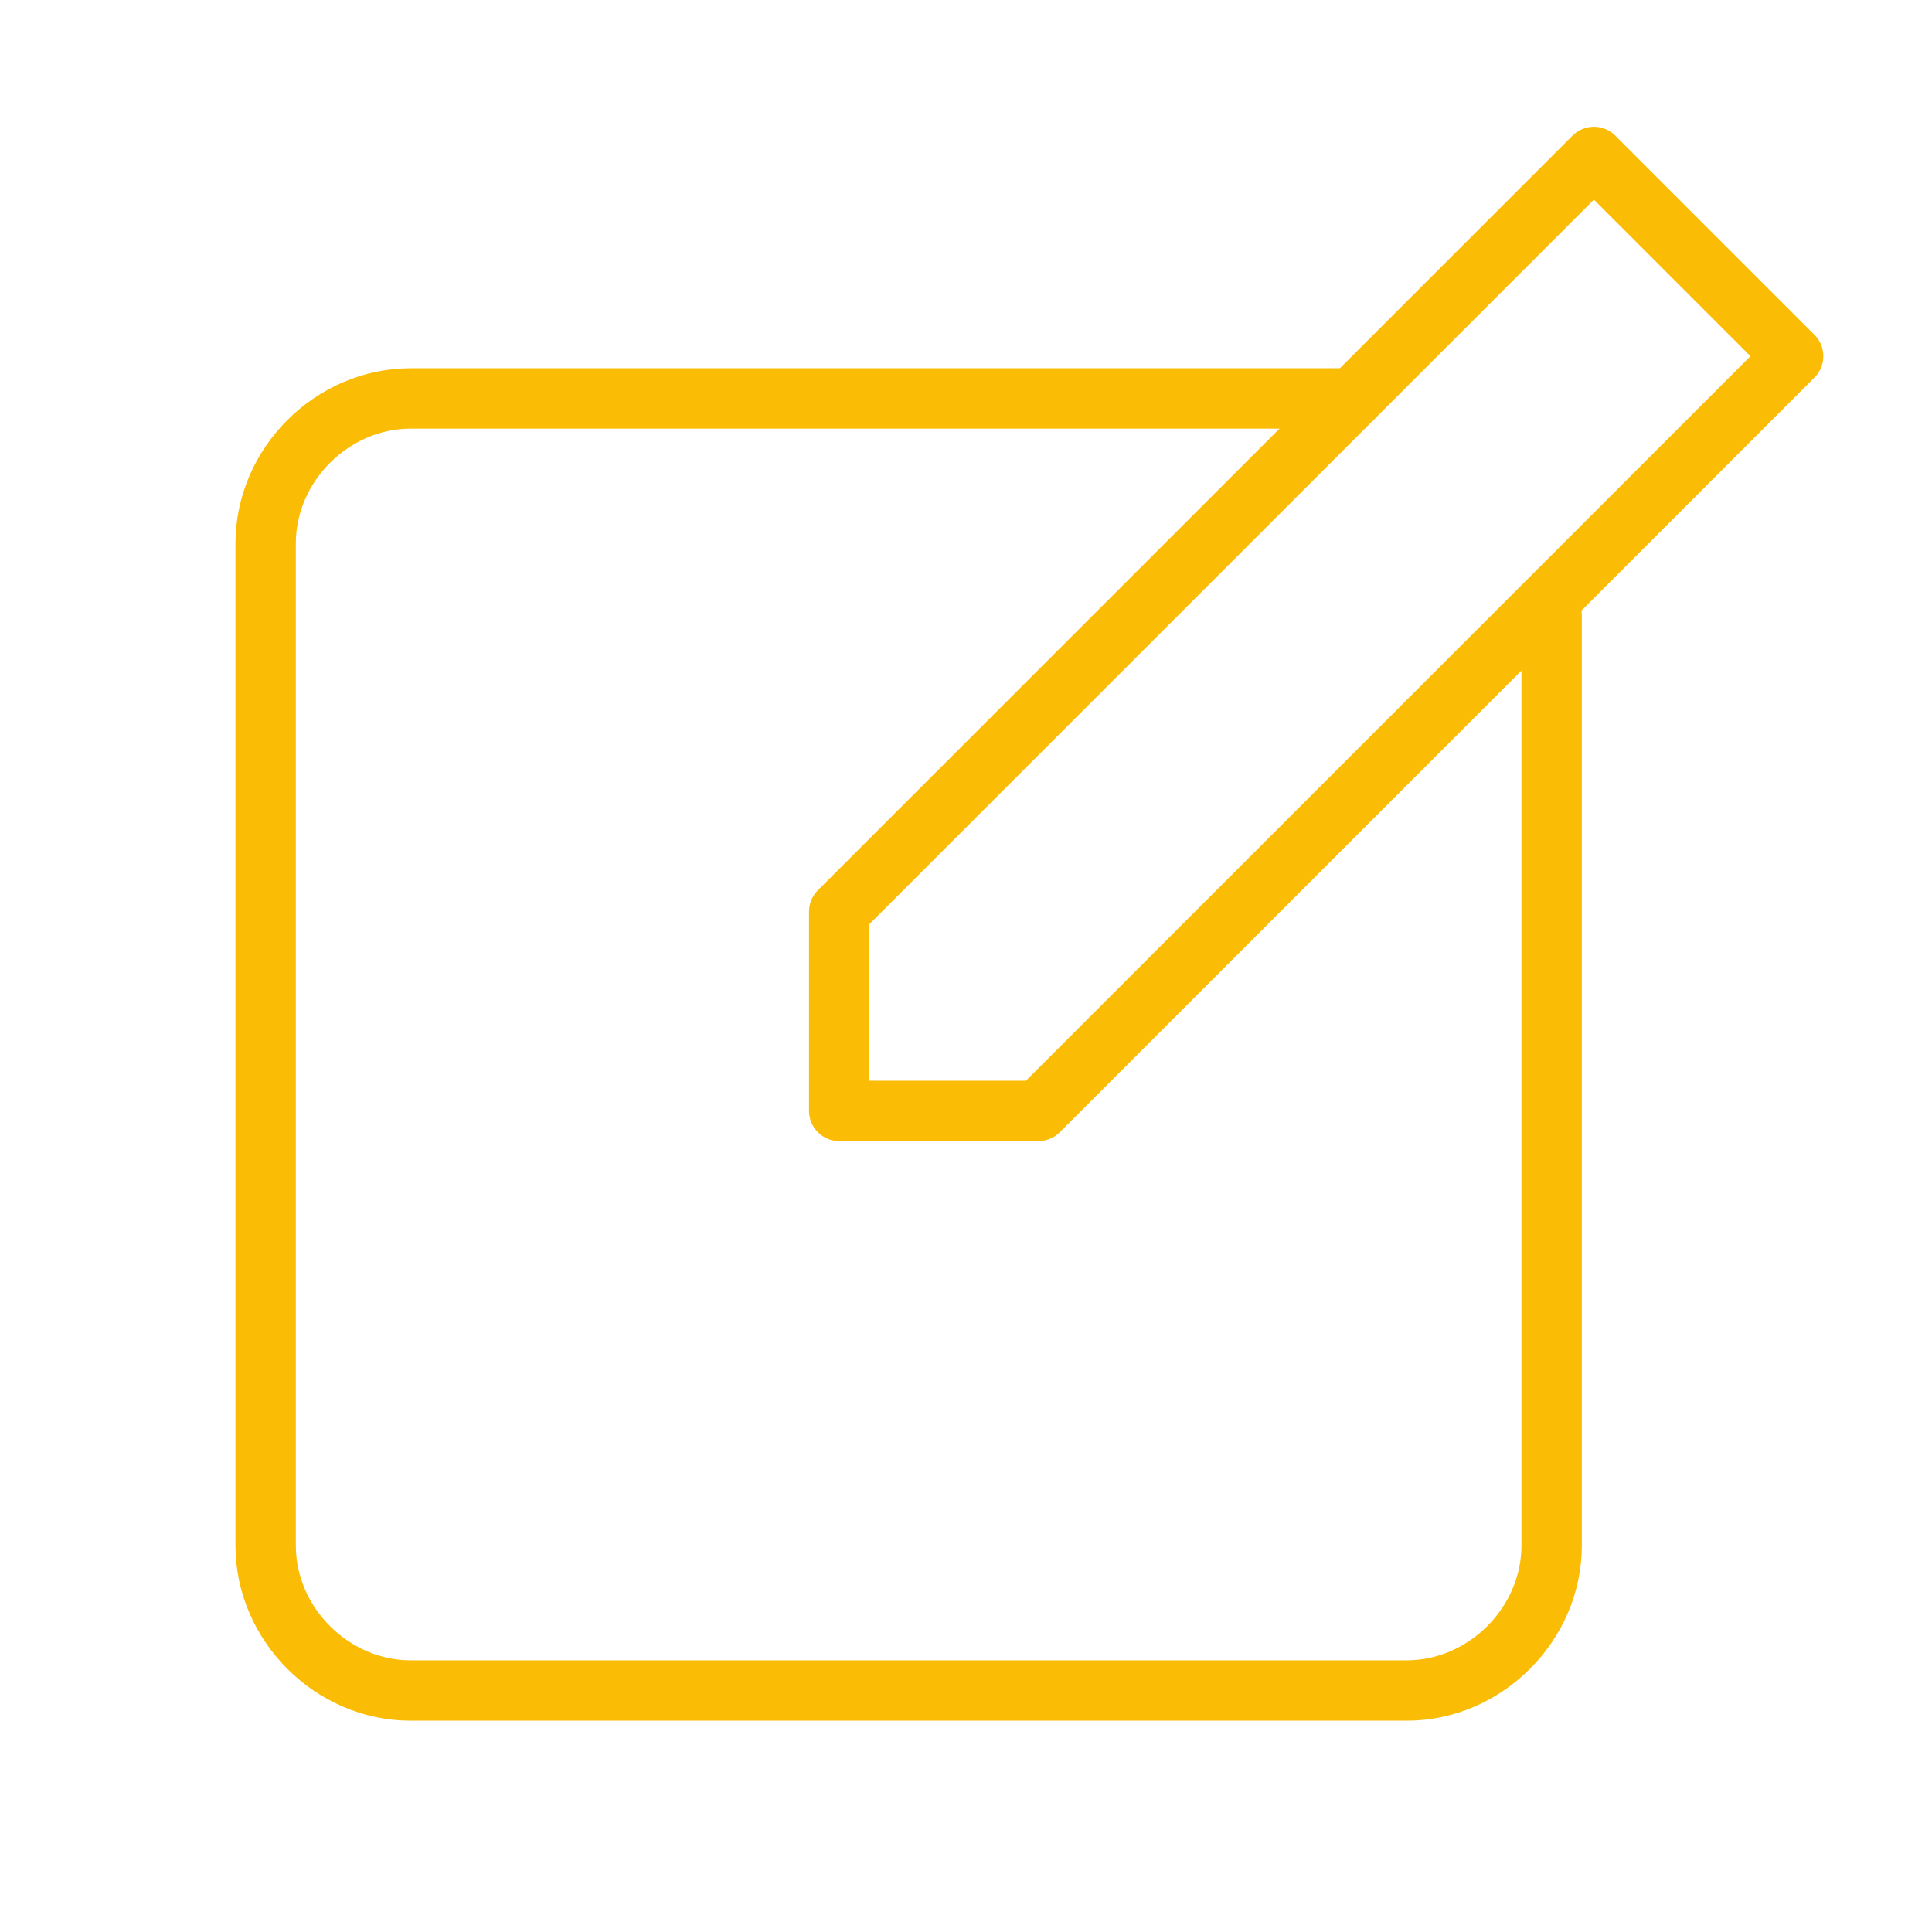
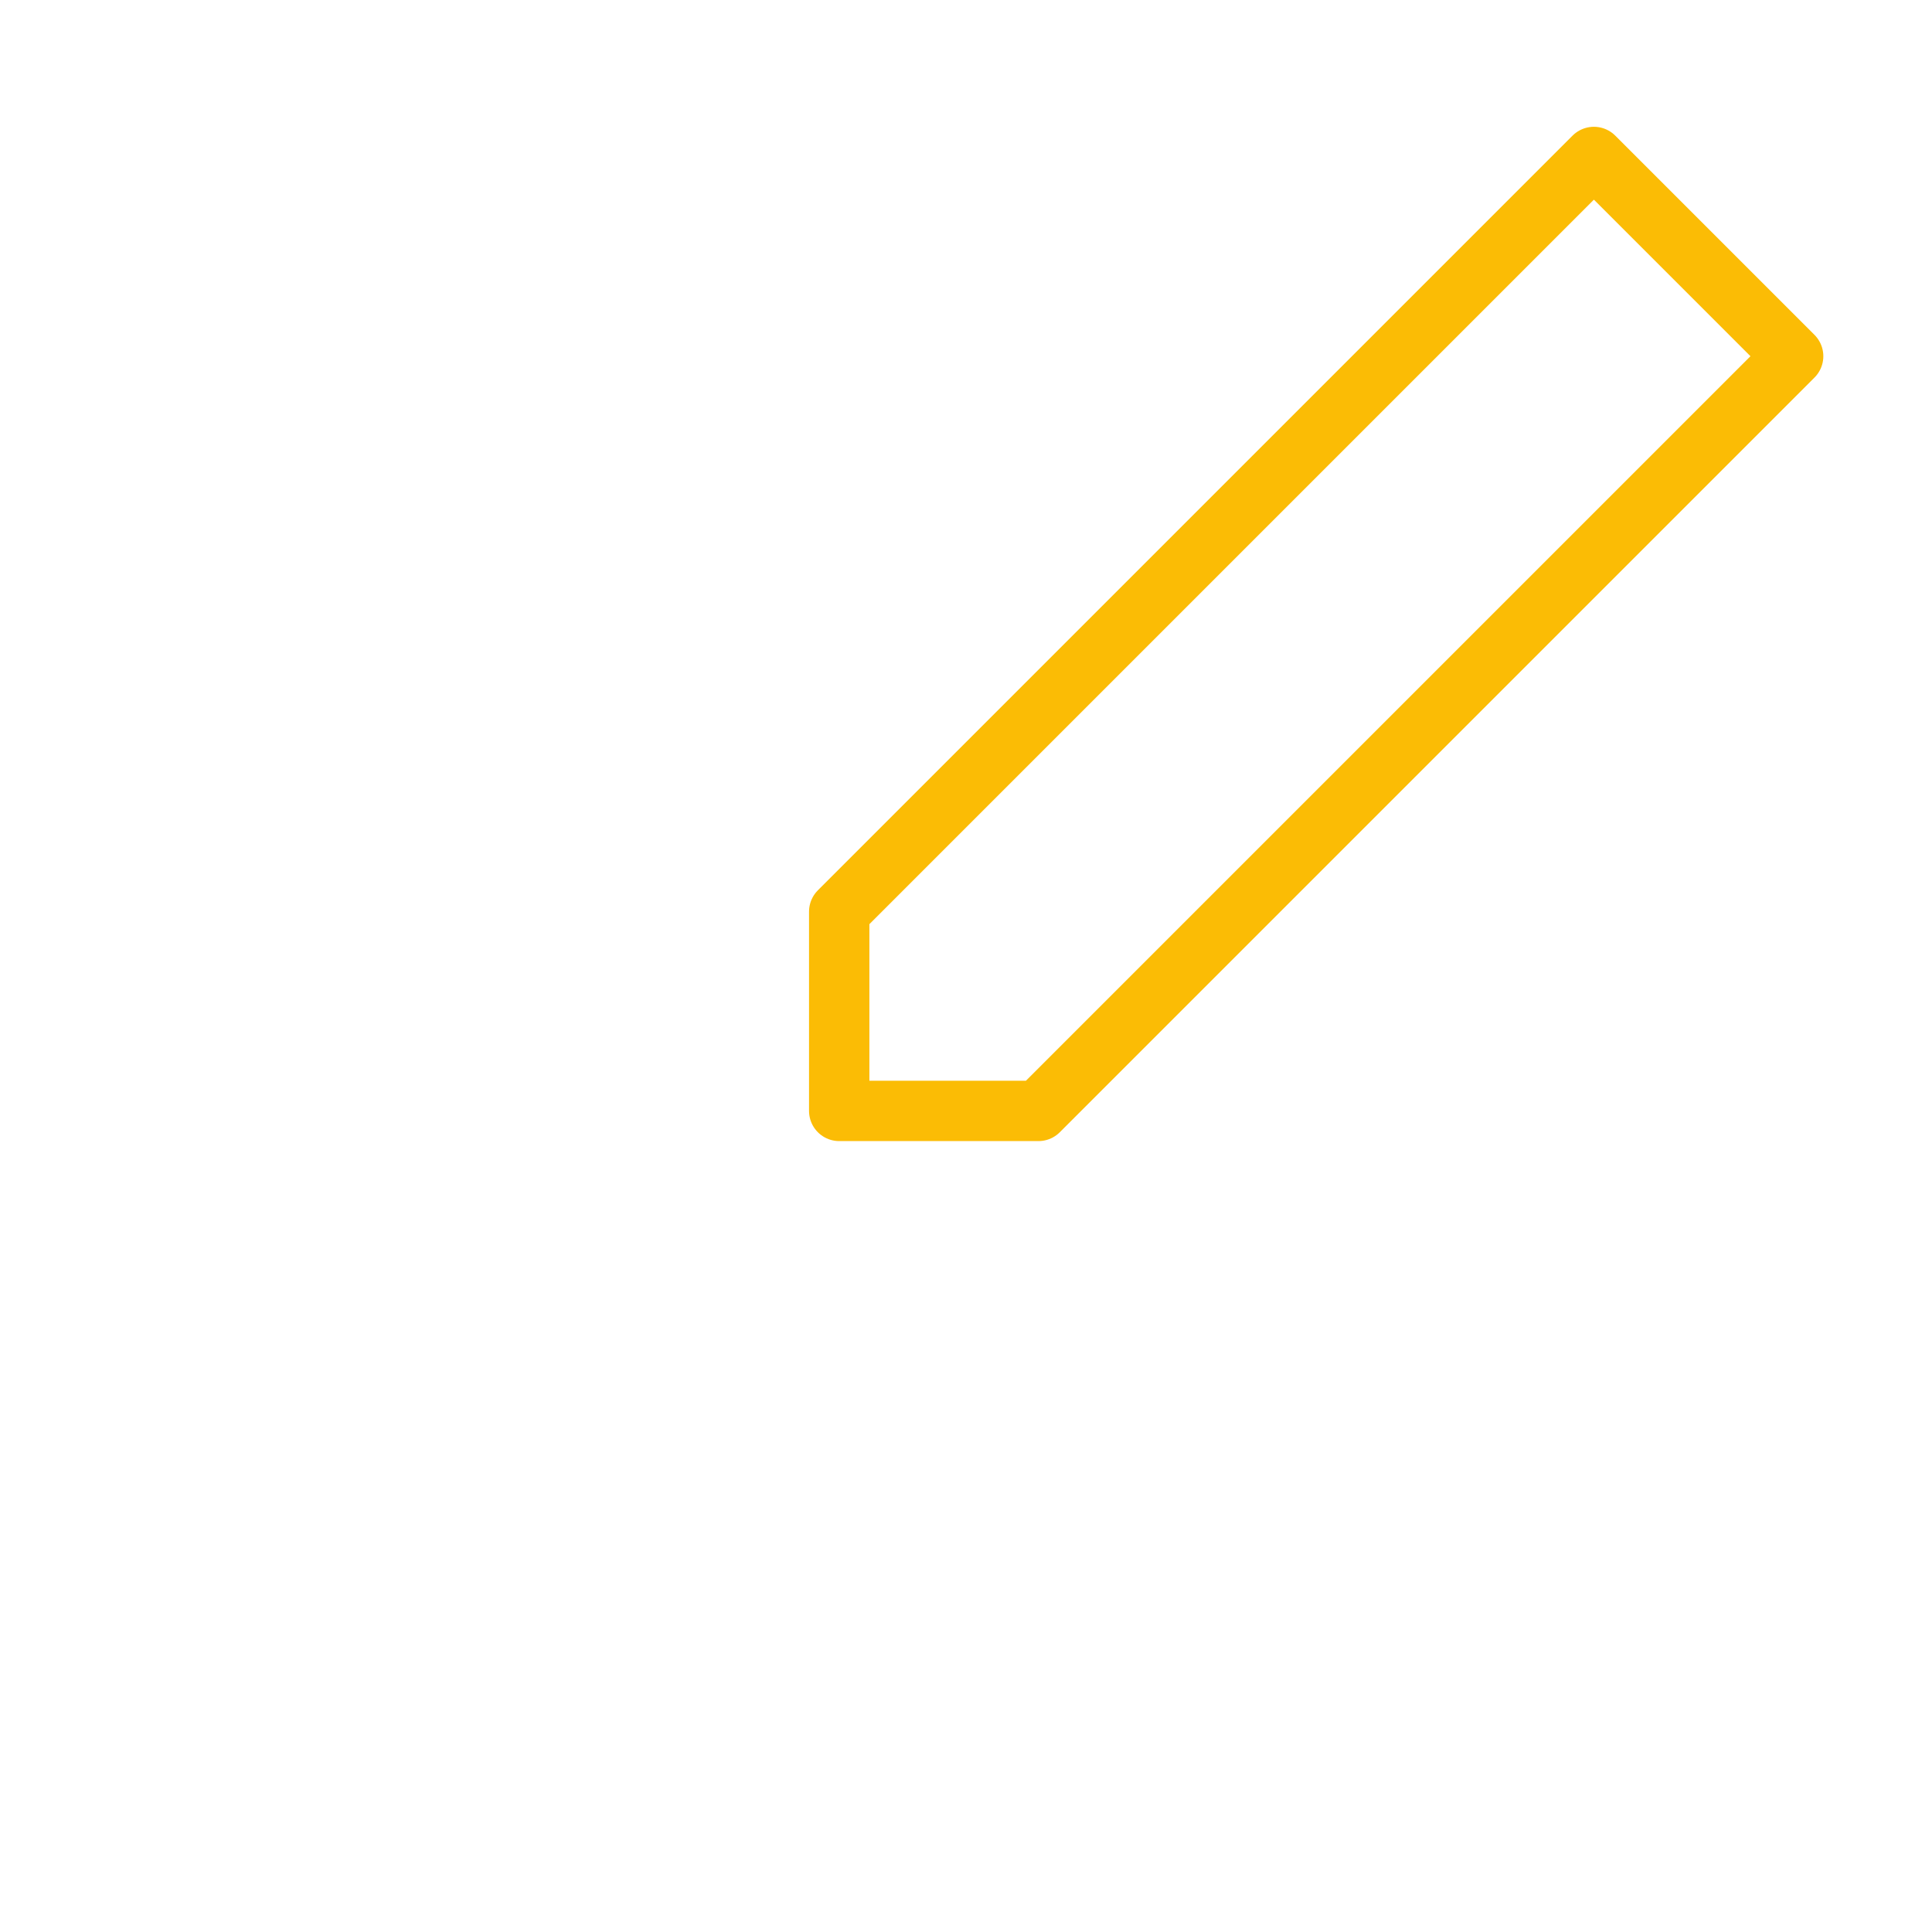
<svg xmlns="http://www.w3.org/2000/svg" version="1.1" id="Icons" x="0px" y="0px" viewBox="0 0 32 32" style="enable-background:new 0 0 32 32;" xml:space="preserve">
  <style type="text/css">
	.st0{fill:none;stroke:#FBBC05;stroke-linecap:round;stroke-linejoin:round;stroke-miterlimit:10;}
</style>
  <polygon class="st0" points="17.2,18.4 13.9,18.4 13.9,15.1 26.4,2.6 29.7,5.9 " />
-   <path class="st0" d="M25.7,10.2v15.4c0,1.3-1.1,2.4-2.4,2.4H6.8c-1.3,0-2.4-1.1-2.4-2.4V9c0-1.3,1.1-2.4,2.4-2.4h15.6" />
</svg>